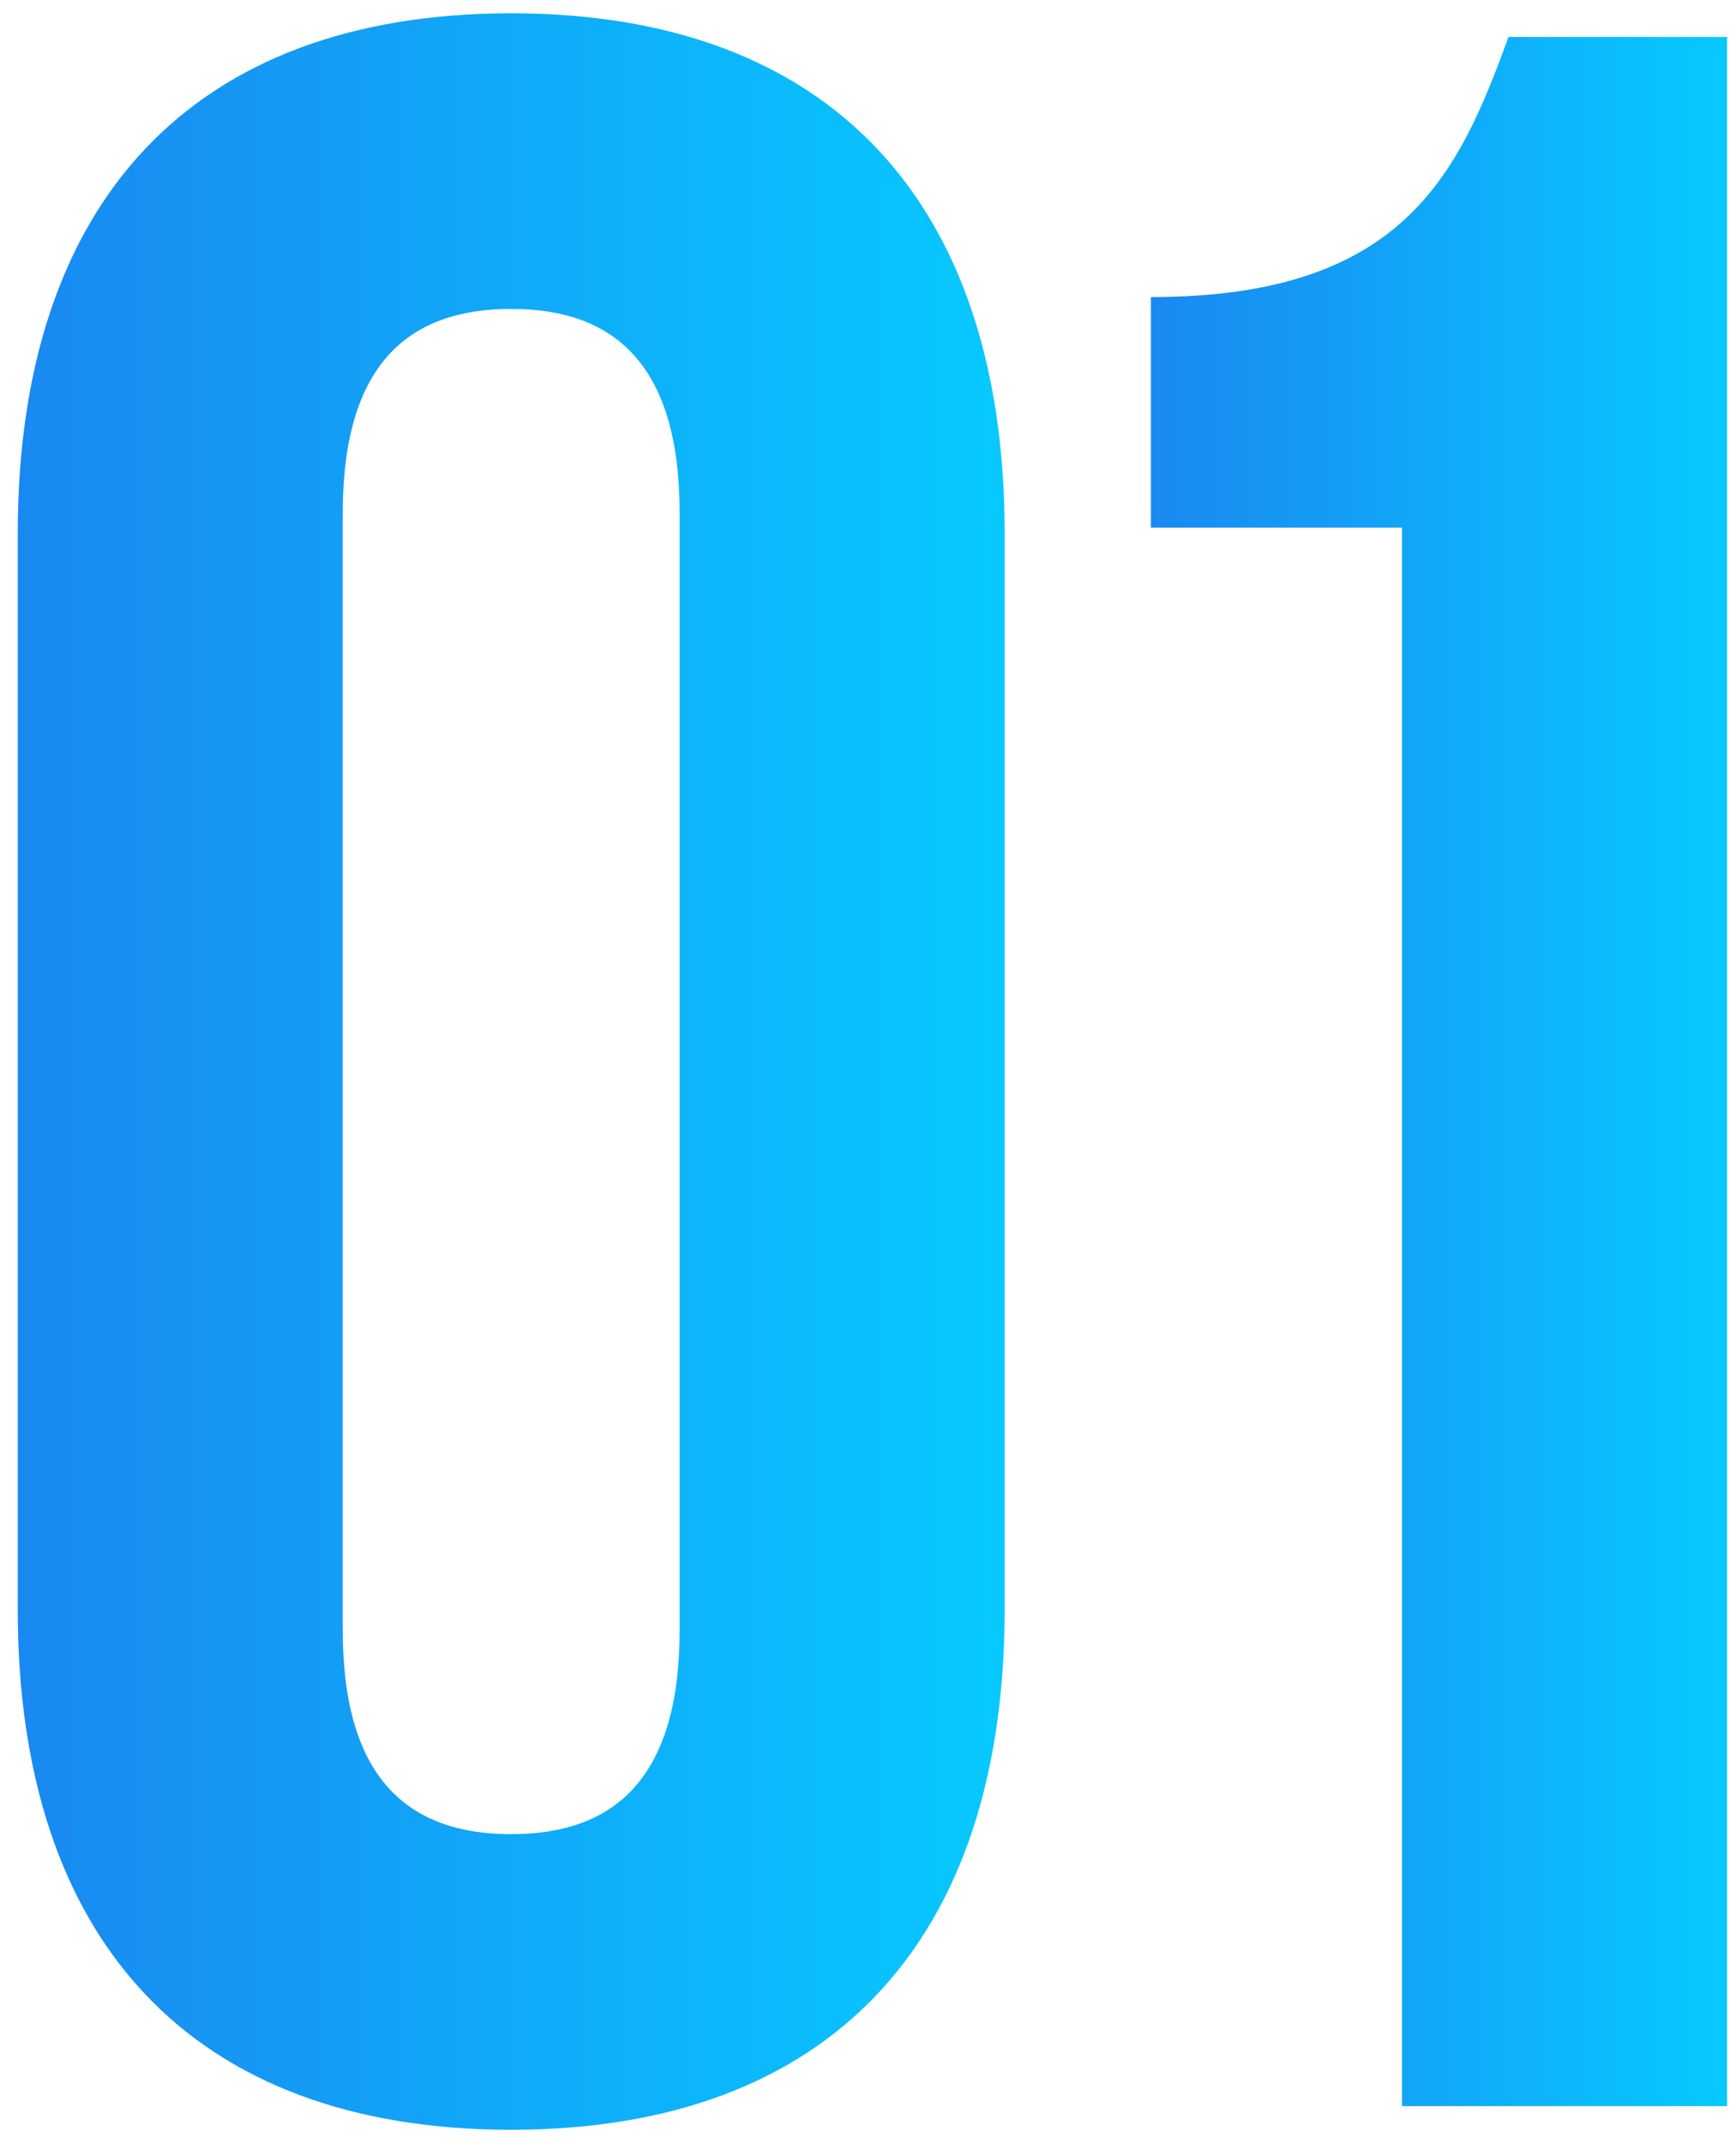
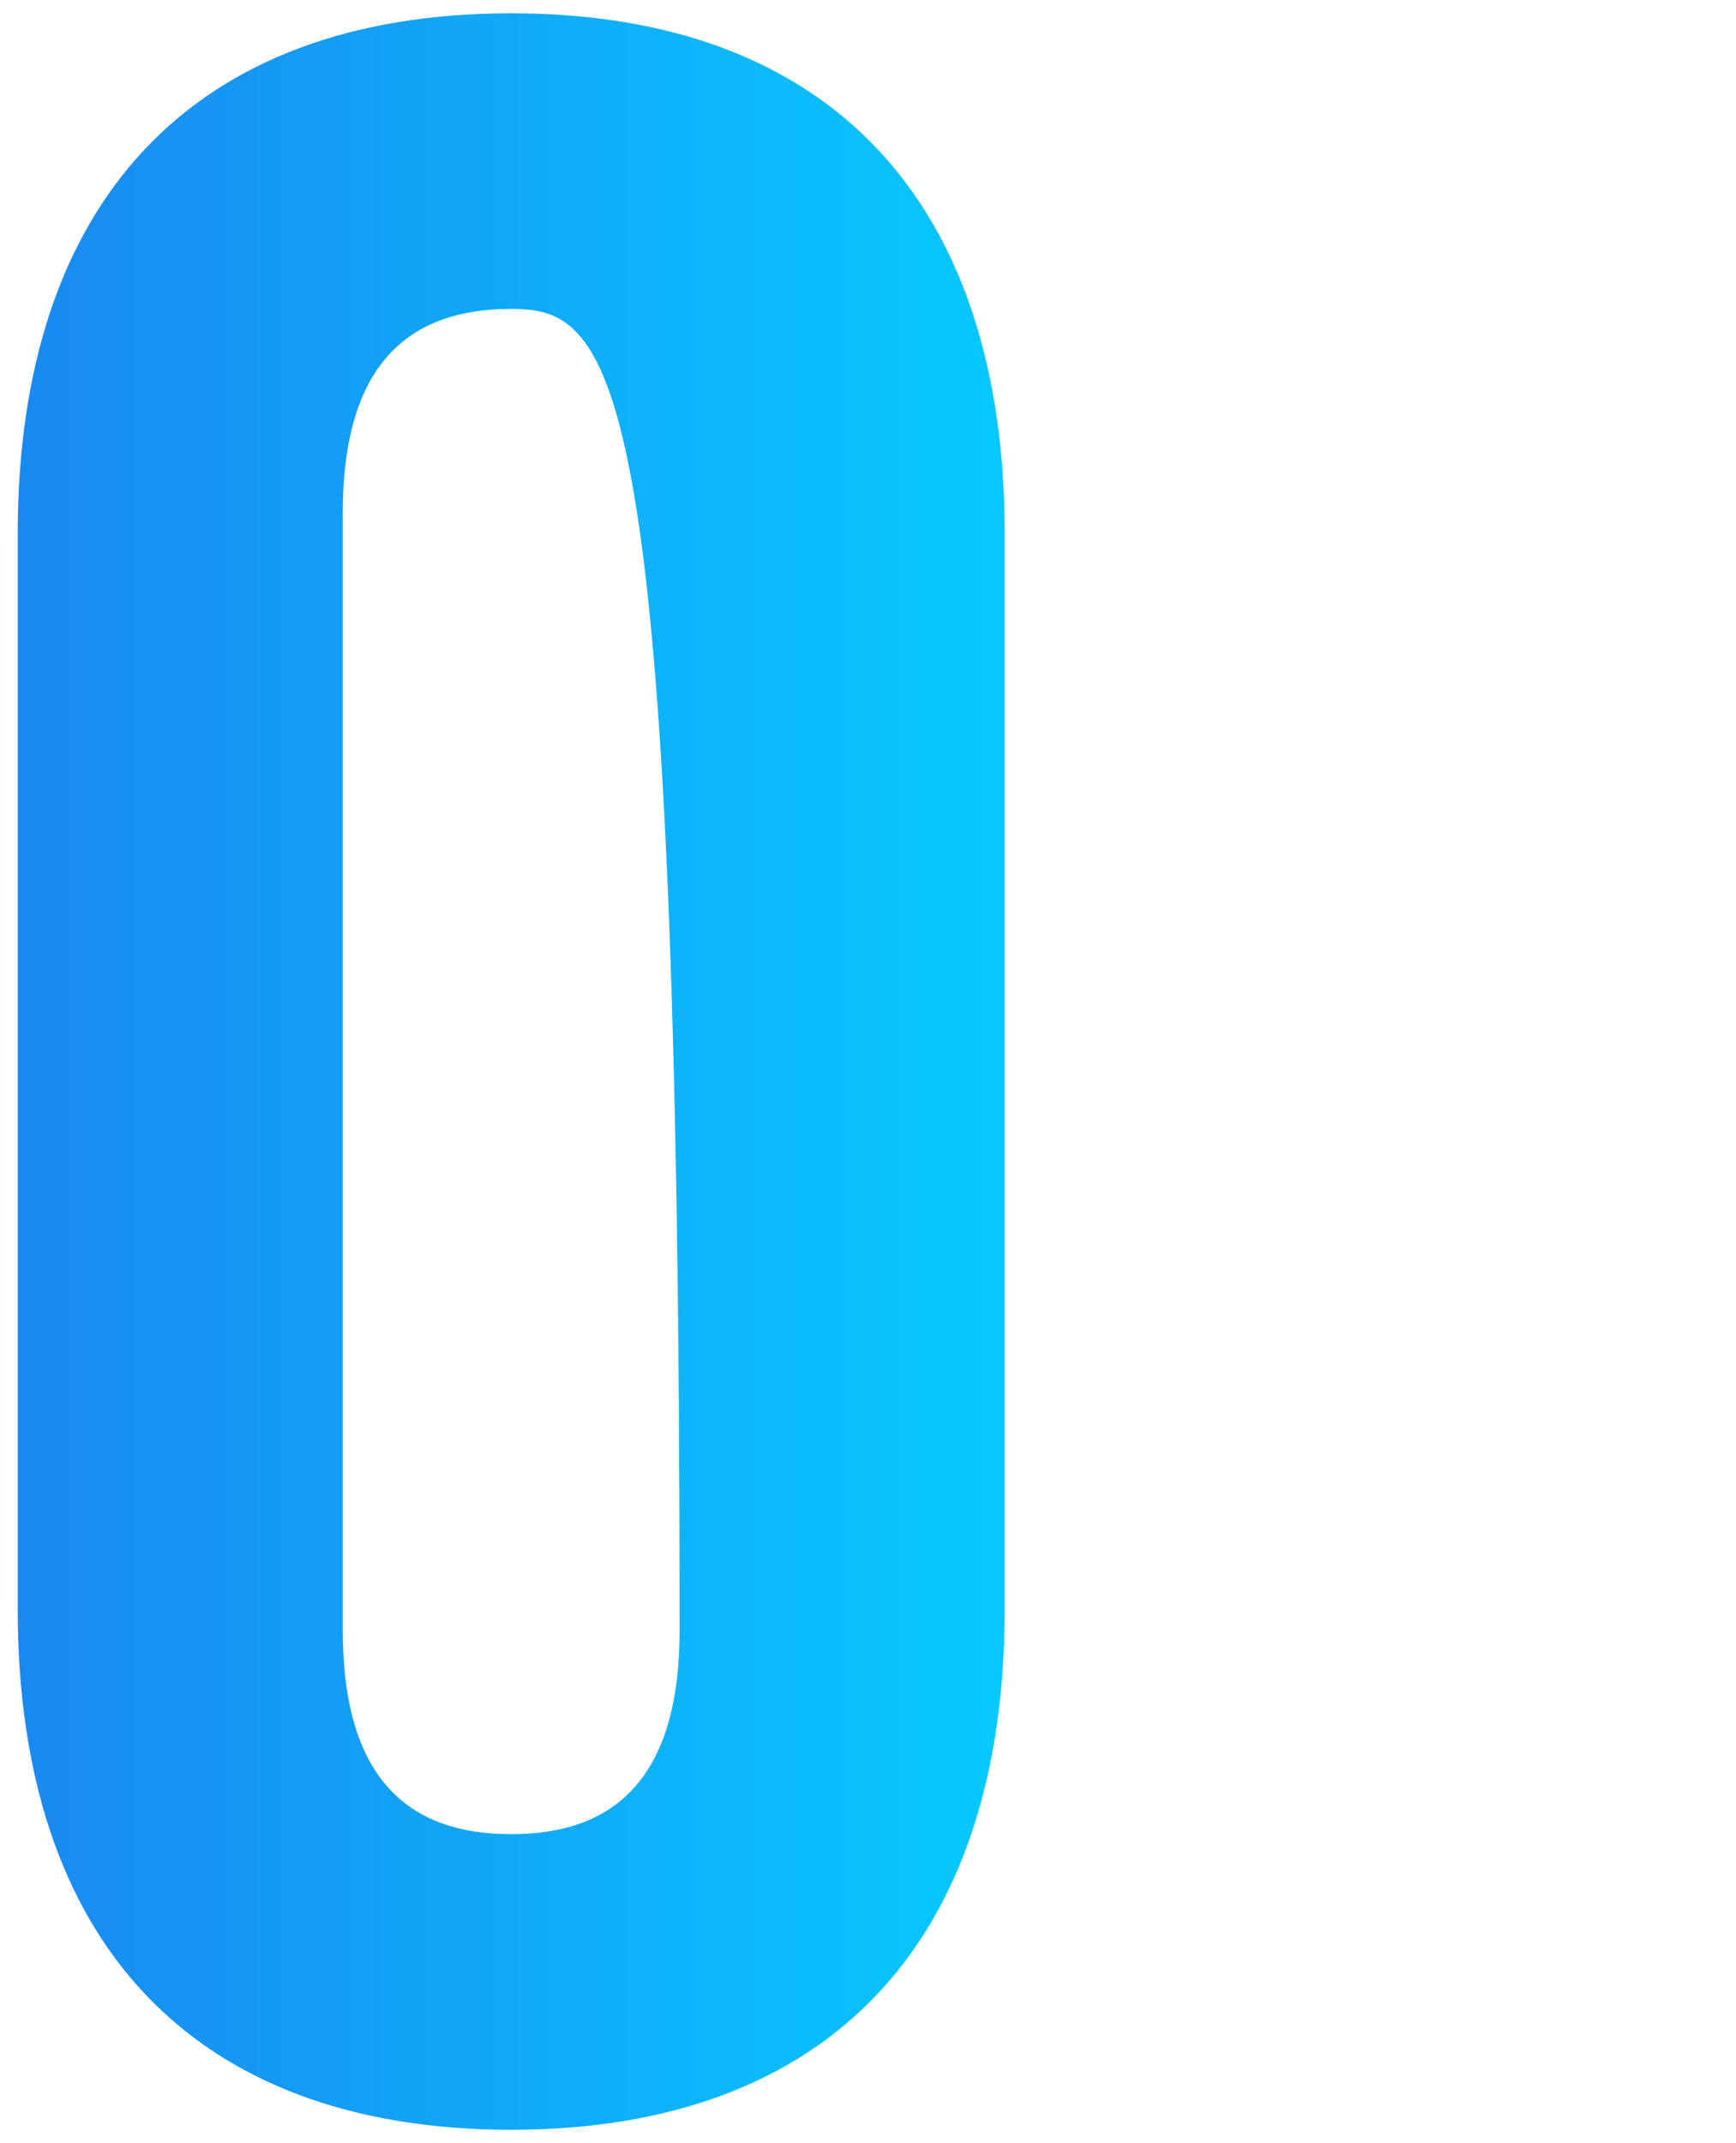
<svg xmlns="http://www.w3.org/2000/svg" width="47" height="58" viewBox="0 0 47 58" fill="none">
-   <path d="M31.159 14.28V8.04C37.959 8.04 39.479 4.76 40.839 1H46.759V57H37.959V14.28H31.159Z" fill="url(#paint0_linear_10_117)" />
-   <path d="M9.28 13.88V44.12C9.28 48.12 11.04 49.64 13.84 49.64C16.64 49.64 18.4 48.12 18.4 44.12V13.88C18.4 9.88 16.64 8.36 13.84 8.36C11.04 8.36 9.28 9.88 9.28 13.88ZM0.48 43.56V14.44C0.48 5.48 5.2 0.36 13.84 0.36C22.48 0.36 27.2 5.48 27.2 14.44V43.56C27.2 52.52 22.48 57.64 13.84 57.64C5.2 57.64 0.48 52.52 0.48 43.56Z" fill="url(#paint1_linear_10_117)" />
+   <path d="M9.28 13.88V44.12C9.28 48.12 11.04 49.64 13.84 49.64C16.64 49.64 18.4 48.12 18.4 44.12C18.4 9.88 16.64 8.36 13.84 8.36C11.04 8.36 9.28 9.88 9.28 13.88ZM0.48 43.56V14.44C0.48 5.48 5.2 0.36 13.84 0.36C22.48 0.36 27.2 5.48 27.2 14.44V43.56C27.2 52.52 22.48 57.64 13.84 57.64C5.2 57.64 0.48 52.52 0.48 43.56Z" fill="url(#paint1_linear_10_117)" />
  <defs>
    <linearGradient id="paint0_linear_10_117" x1="31.159" y1="29" x2="46.759" y2="29" gradientUnits="userSpaceOnUse">
      <stop stop-color="#1989F1" />
      <stop offset="1" stop-color="#07C9FF" />
    </linearGradient>
    <linearGradient id="paint1_linear_10_117" x1="0.48" y1="29" x2="27.2" y2="29" gradientUnits="userSpaceOnUse">
      <stop stop-color="#1989F1" />
      <stop offset="1" stop-color="#07C9FF" />
    </linearGradient>
  </defs>
</svg>